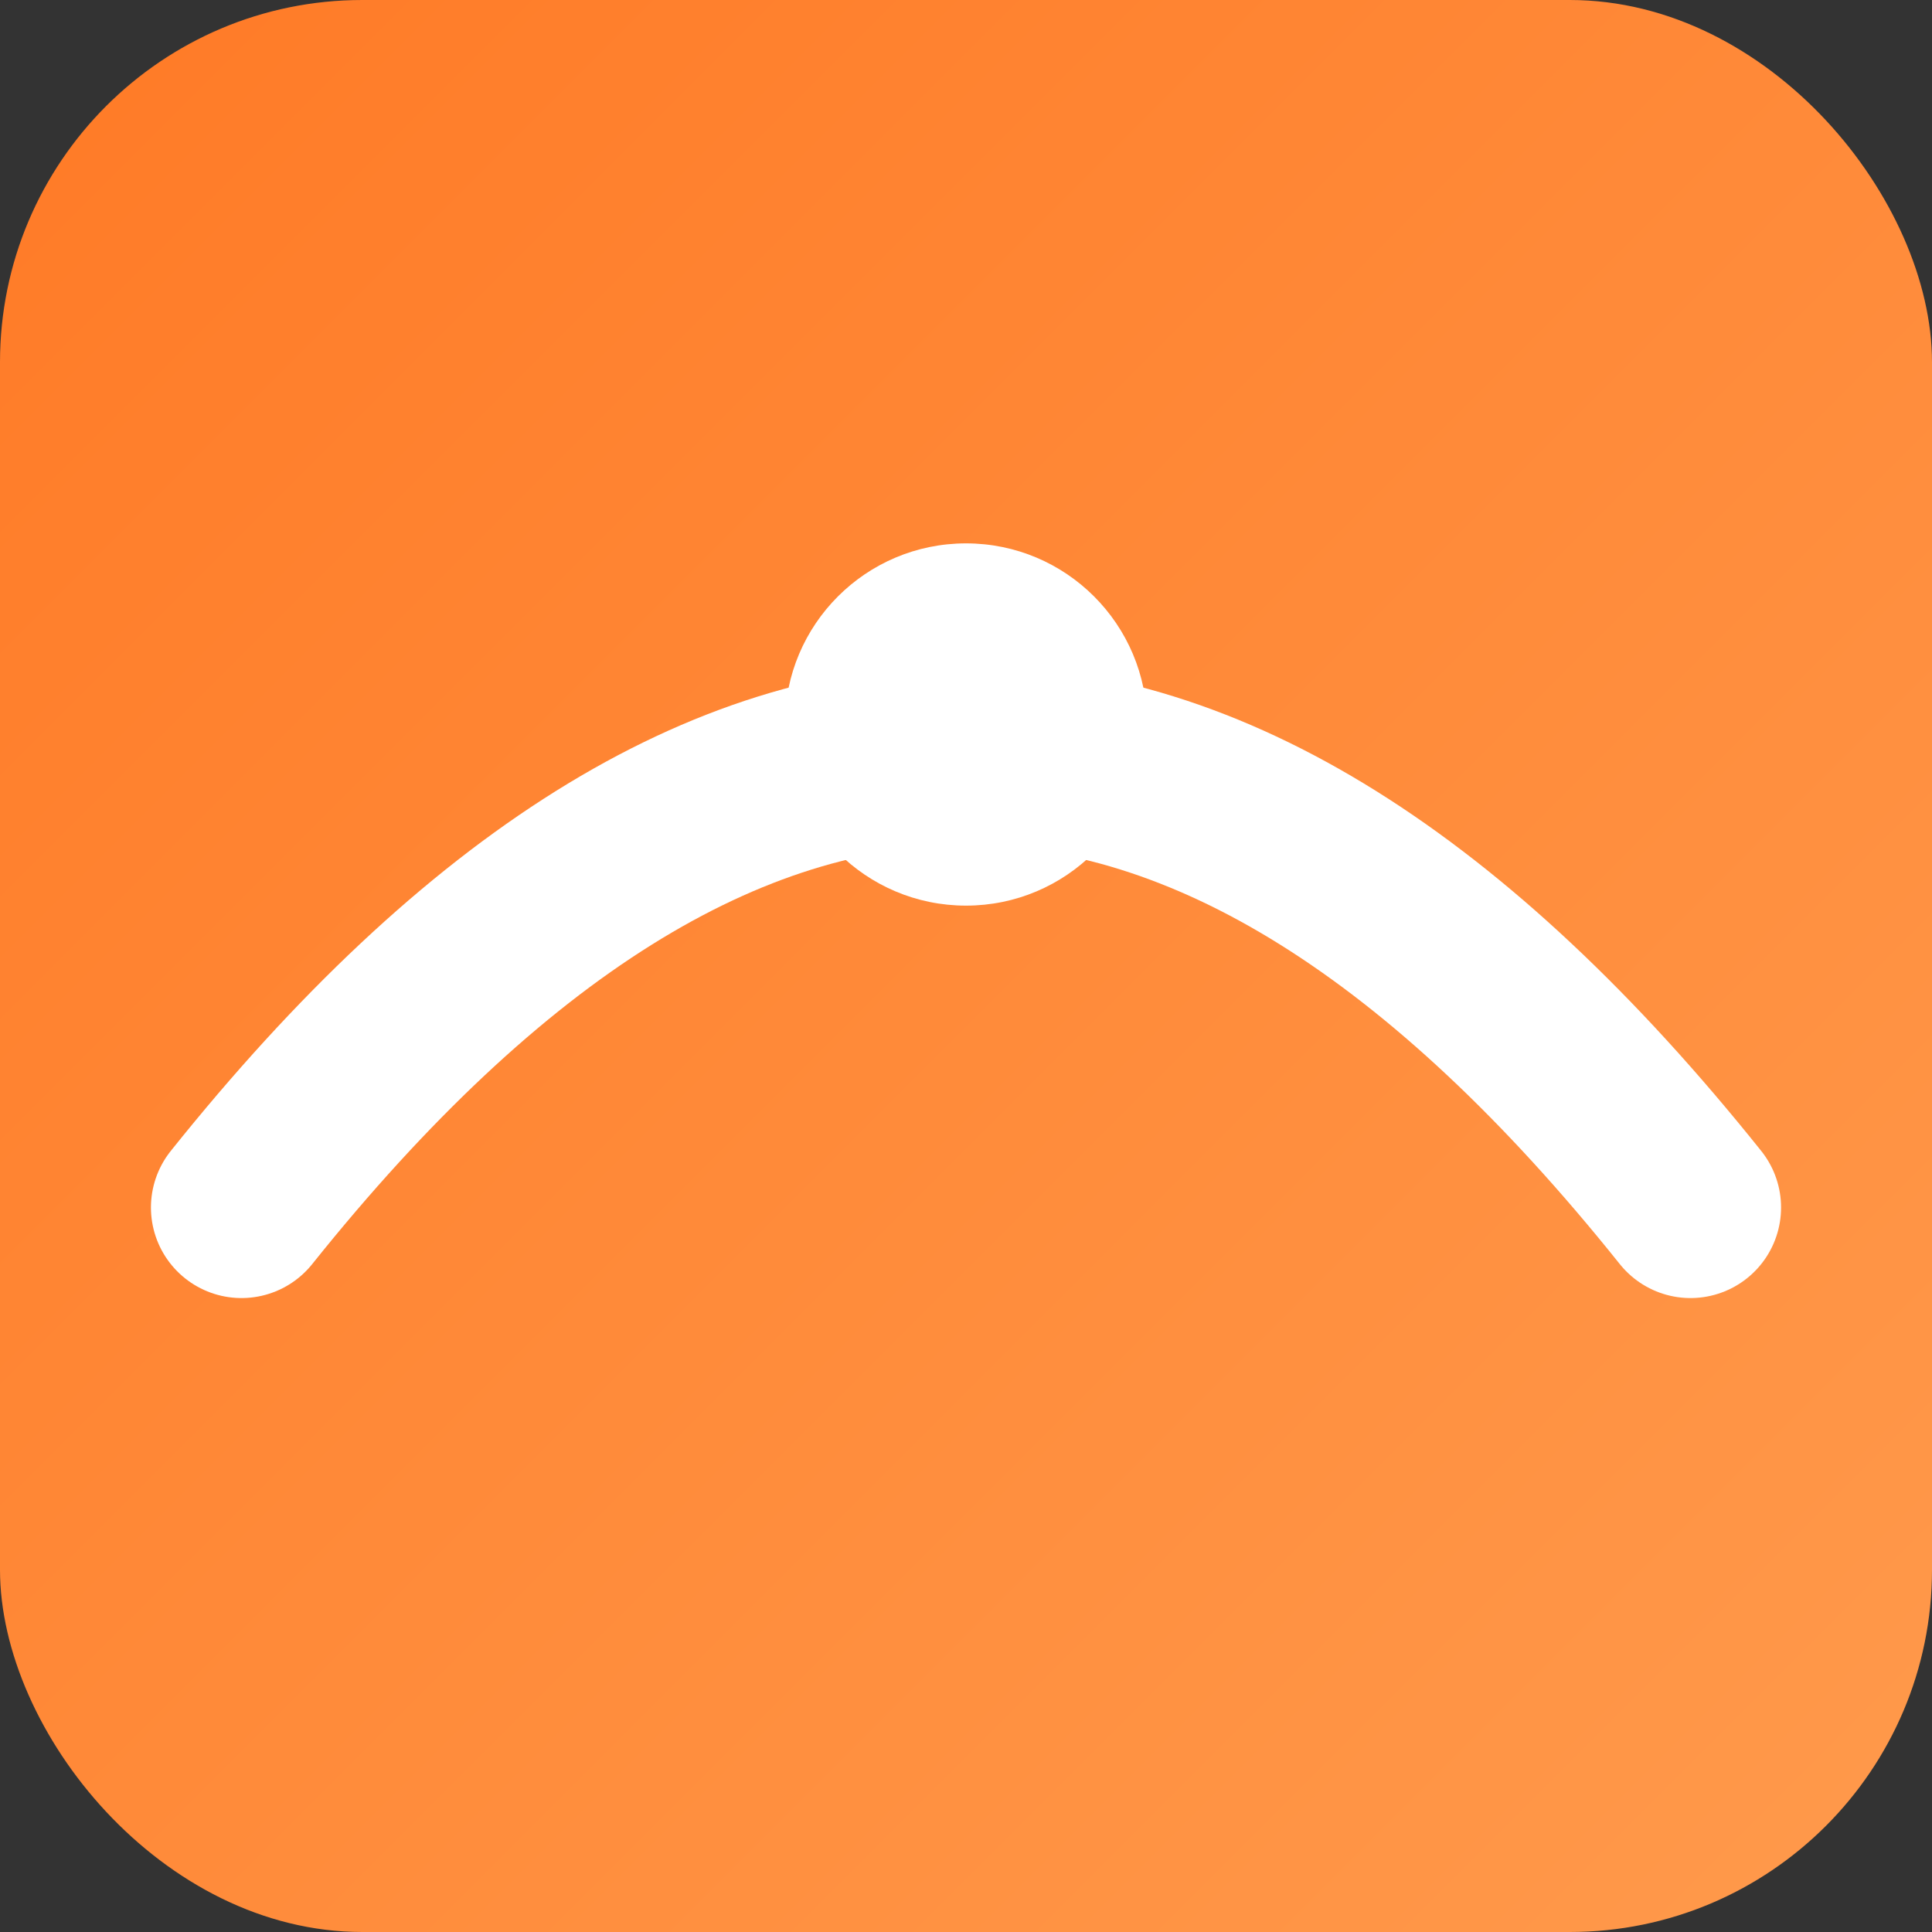
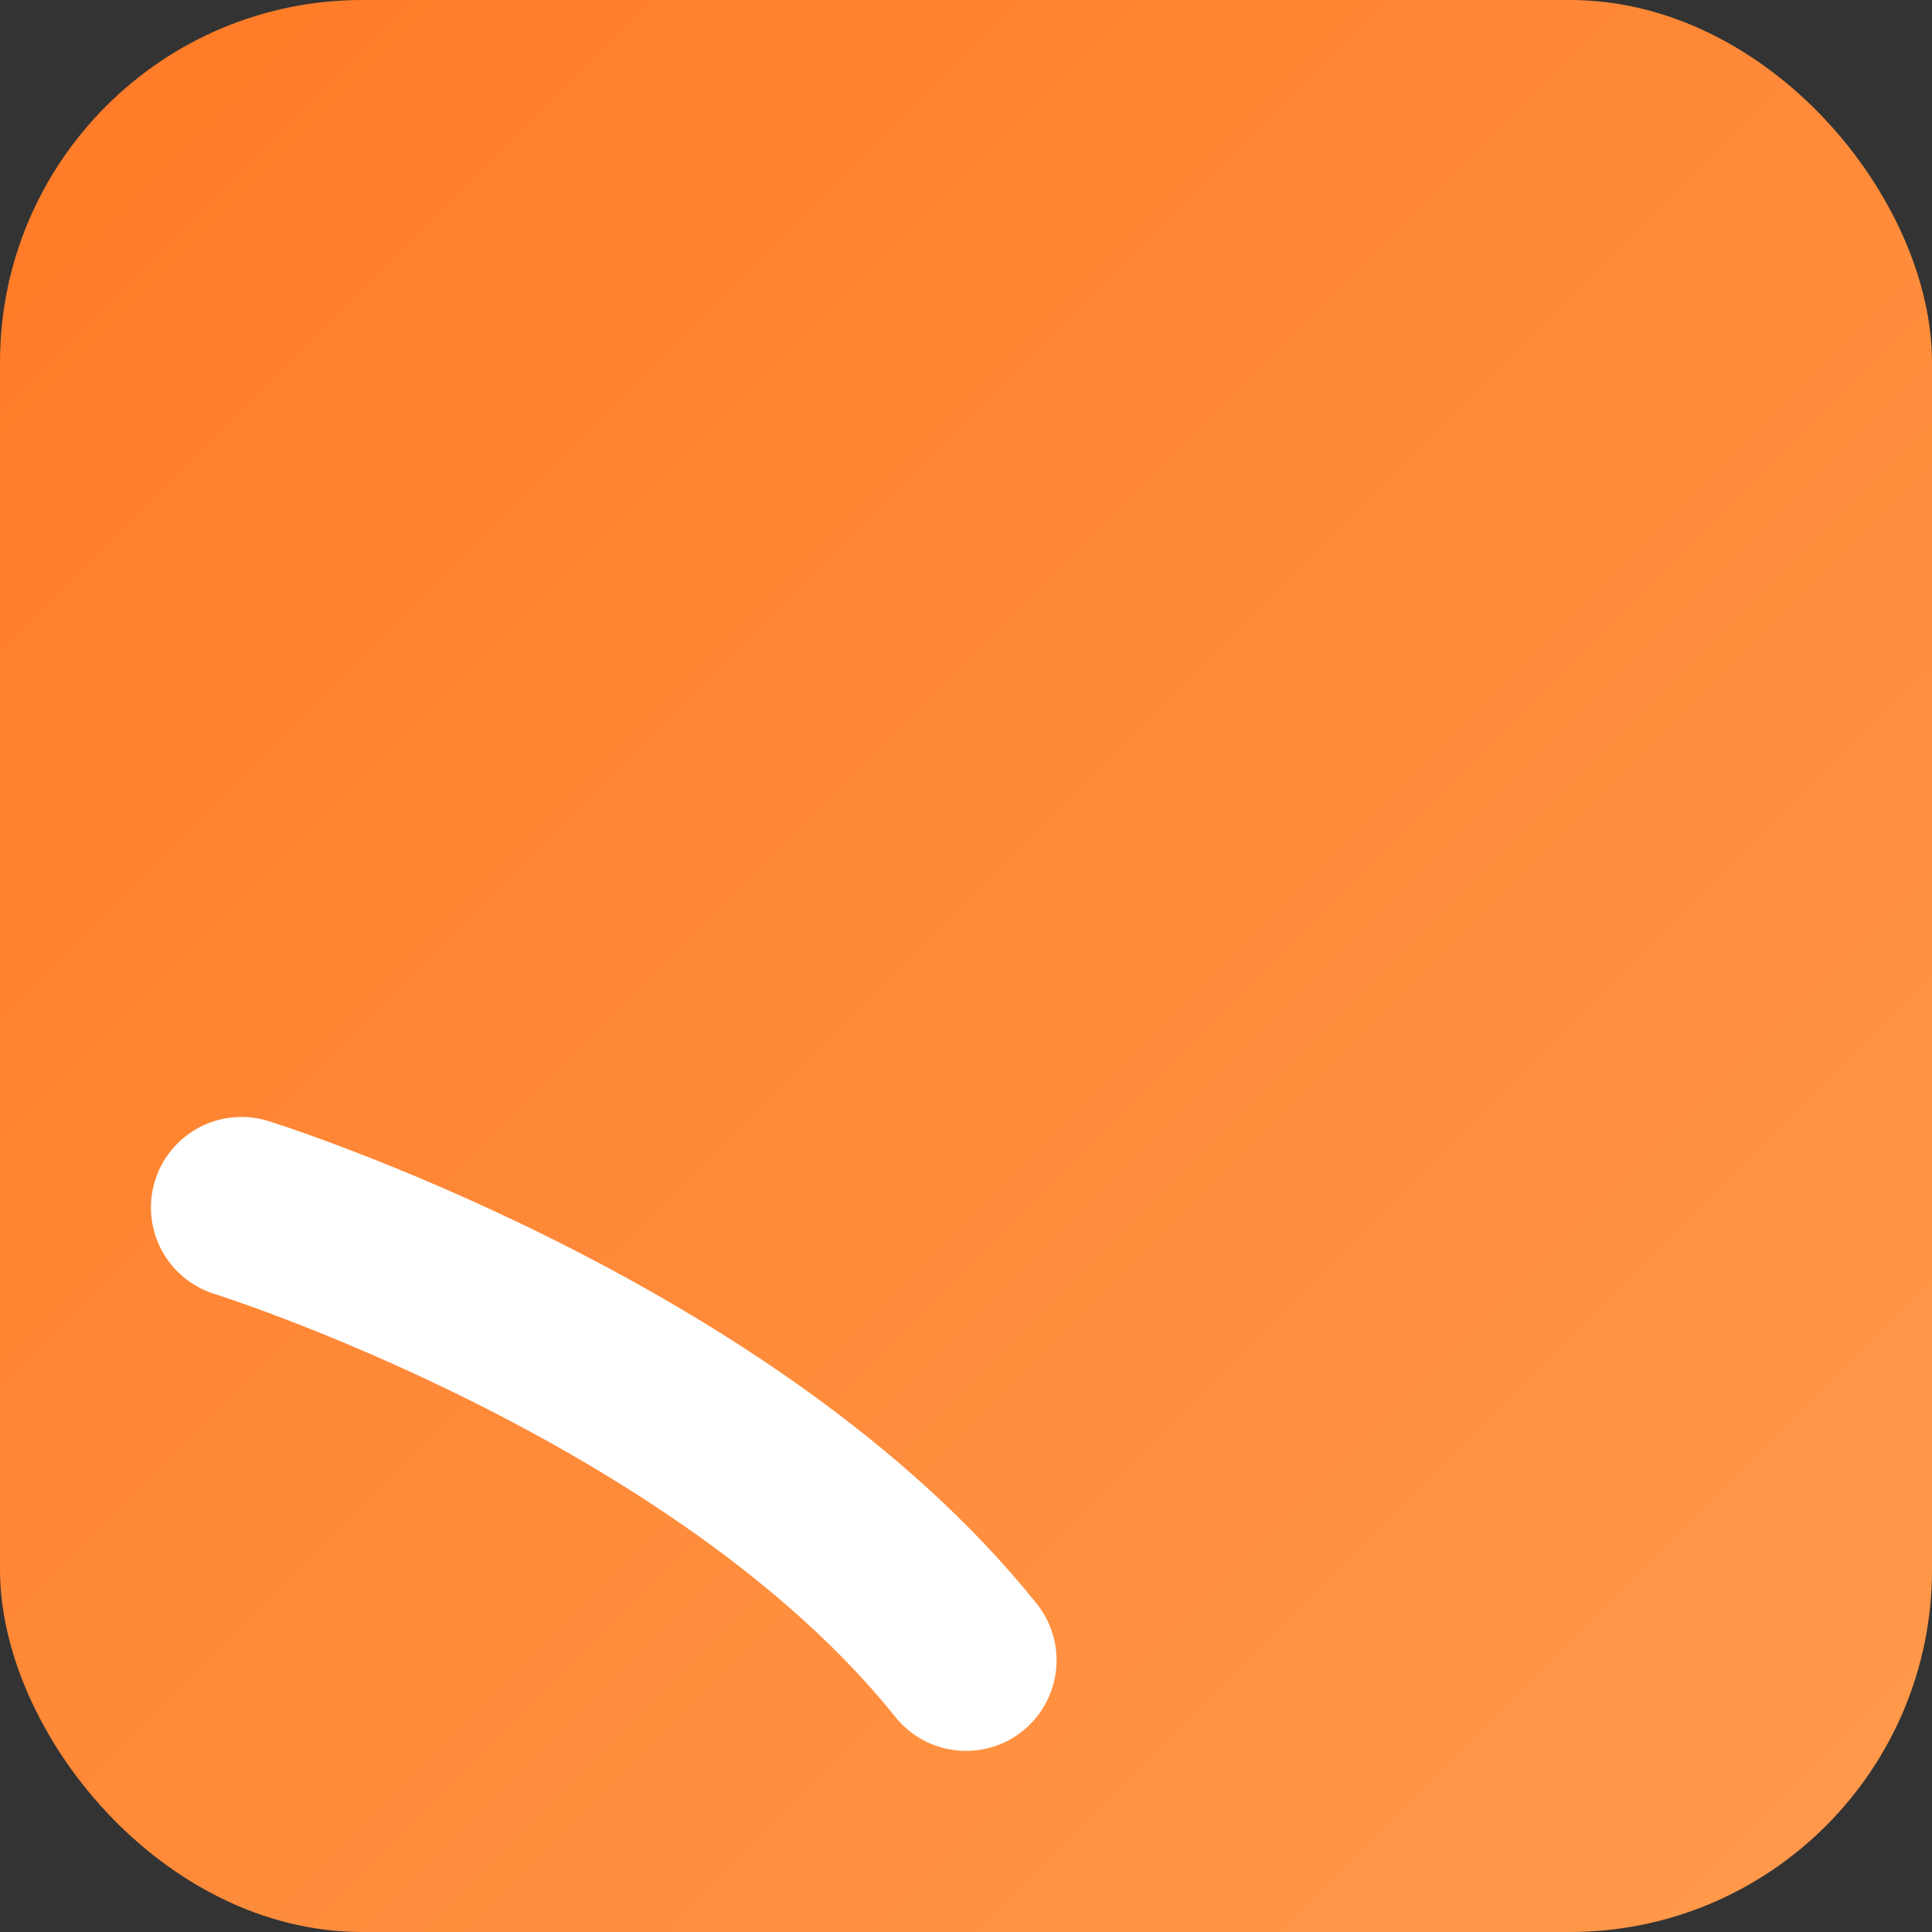
<svg xmlns="http://www.w3.org/2000/svg" viewBox="0 0 64 64" role="img" aria-label="PONTE12 favicon" focusable="false">
  <rect x="0" y="0" width="64" height="64" fill="#333333" stroke="none" />
  <title>PONTE12 — favicon</title>
  <desc>Sunrise gradient tile with white bridge arc and sun.</desc>
  <defs>
    <linearGradient id="gFavicon" x1="0" y1="0" x2="1" y2="1">
      <stop offset="0" stop-color="#FF7A26" />
      <stop offset="1" stop-color="#FF9A4C" />
    </linearGradient>
  </defs>
  <rect width="64" height="64" rx="12" fill="url(#gFavicon)" />
-   <path d="M8 40c8-10 16-15 24-15s16 5 24 15" fill="none" stroke="#FFFFFF" stroke-width="6" stroke-linecap="round" />
-   <circle cx="32" cy="24" r="6" fill="#FFFFFF" />
+   <path d="M8 40s16 5 24 15" fill="none" stroke="#FFFFFF" stroke-width="6" stroke-linecap="round" />
</svg>